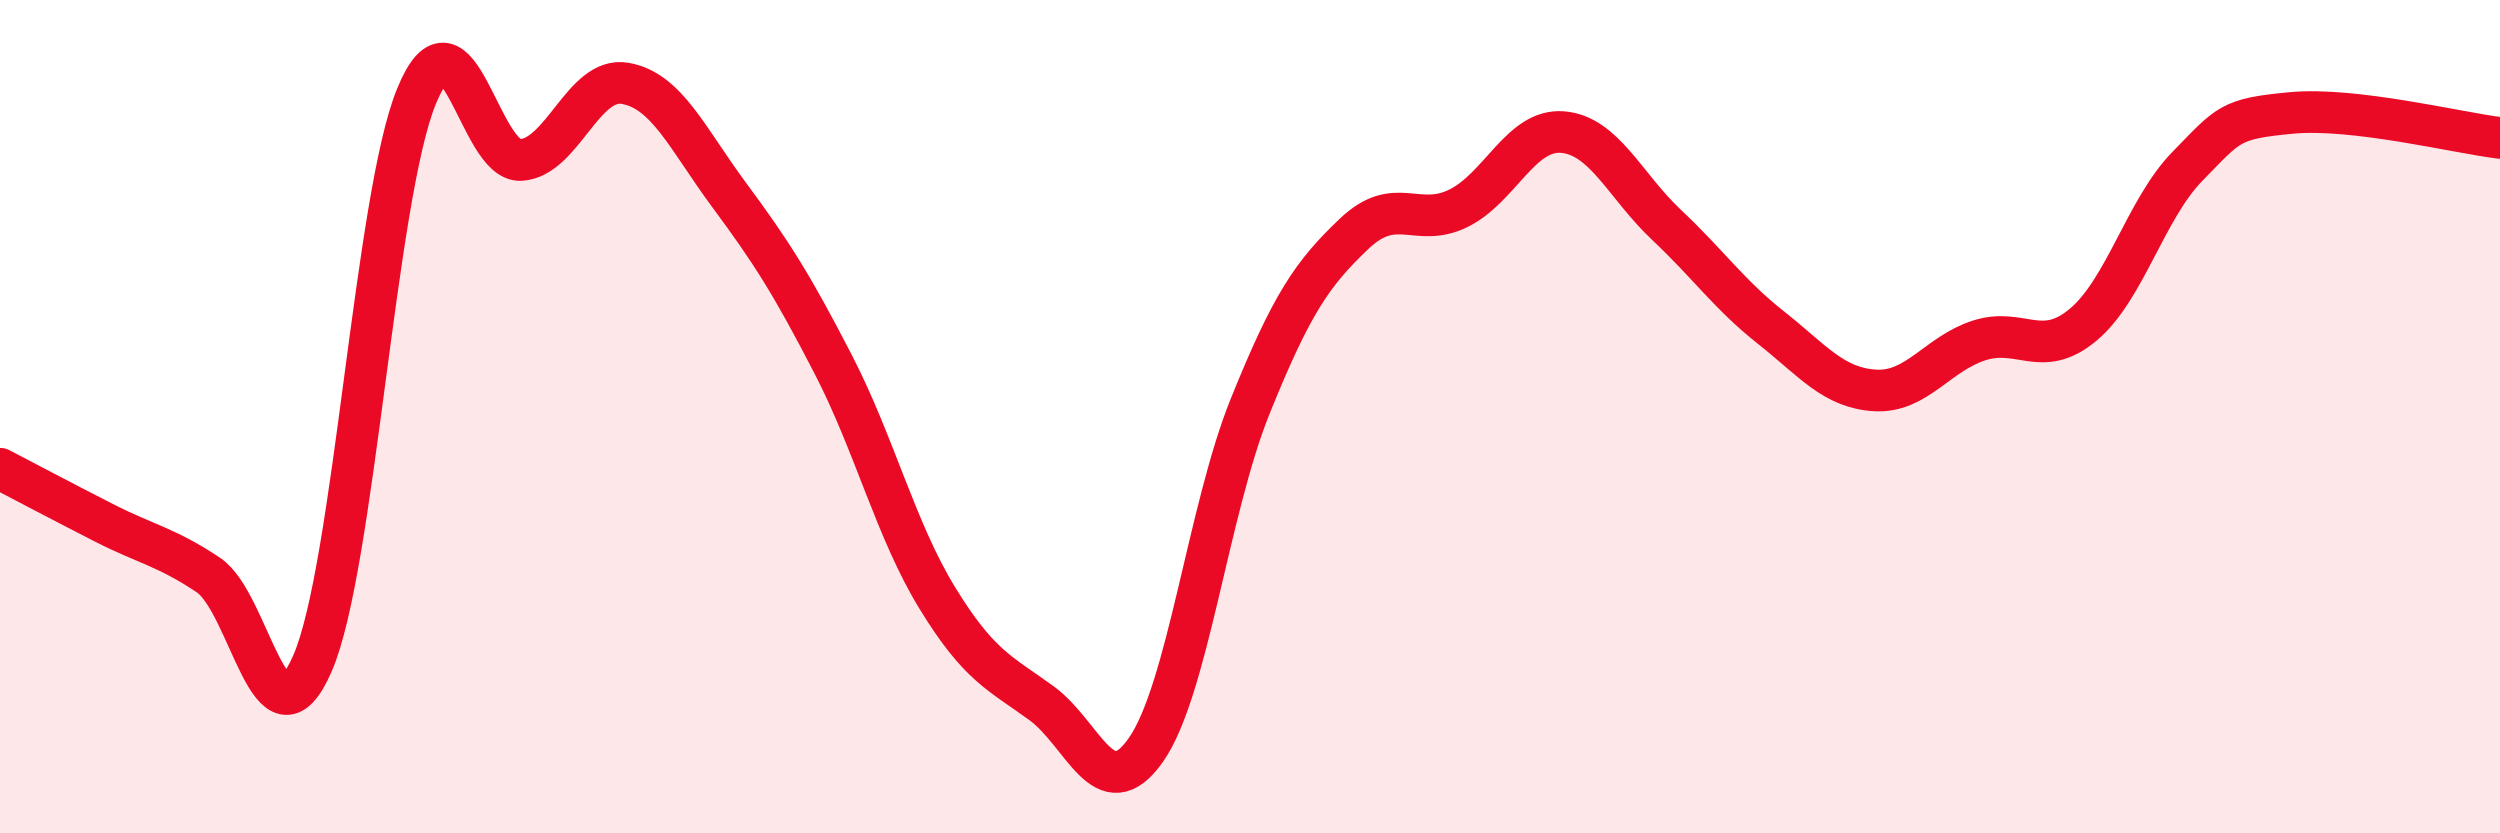
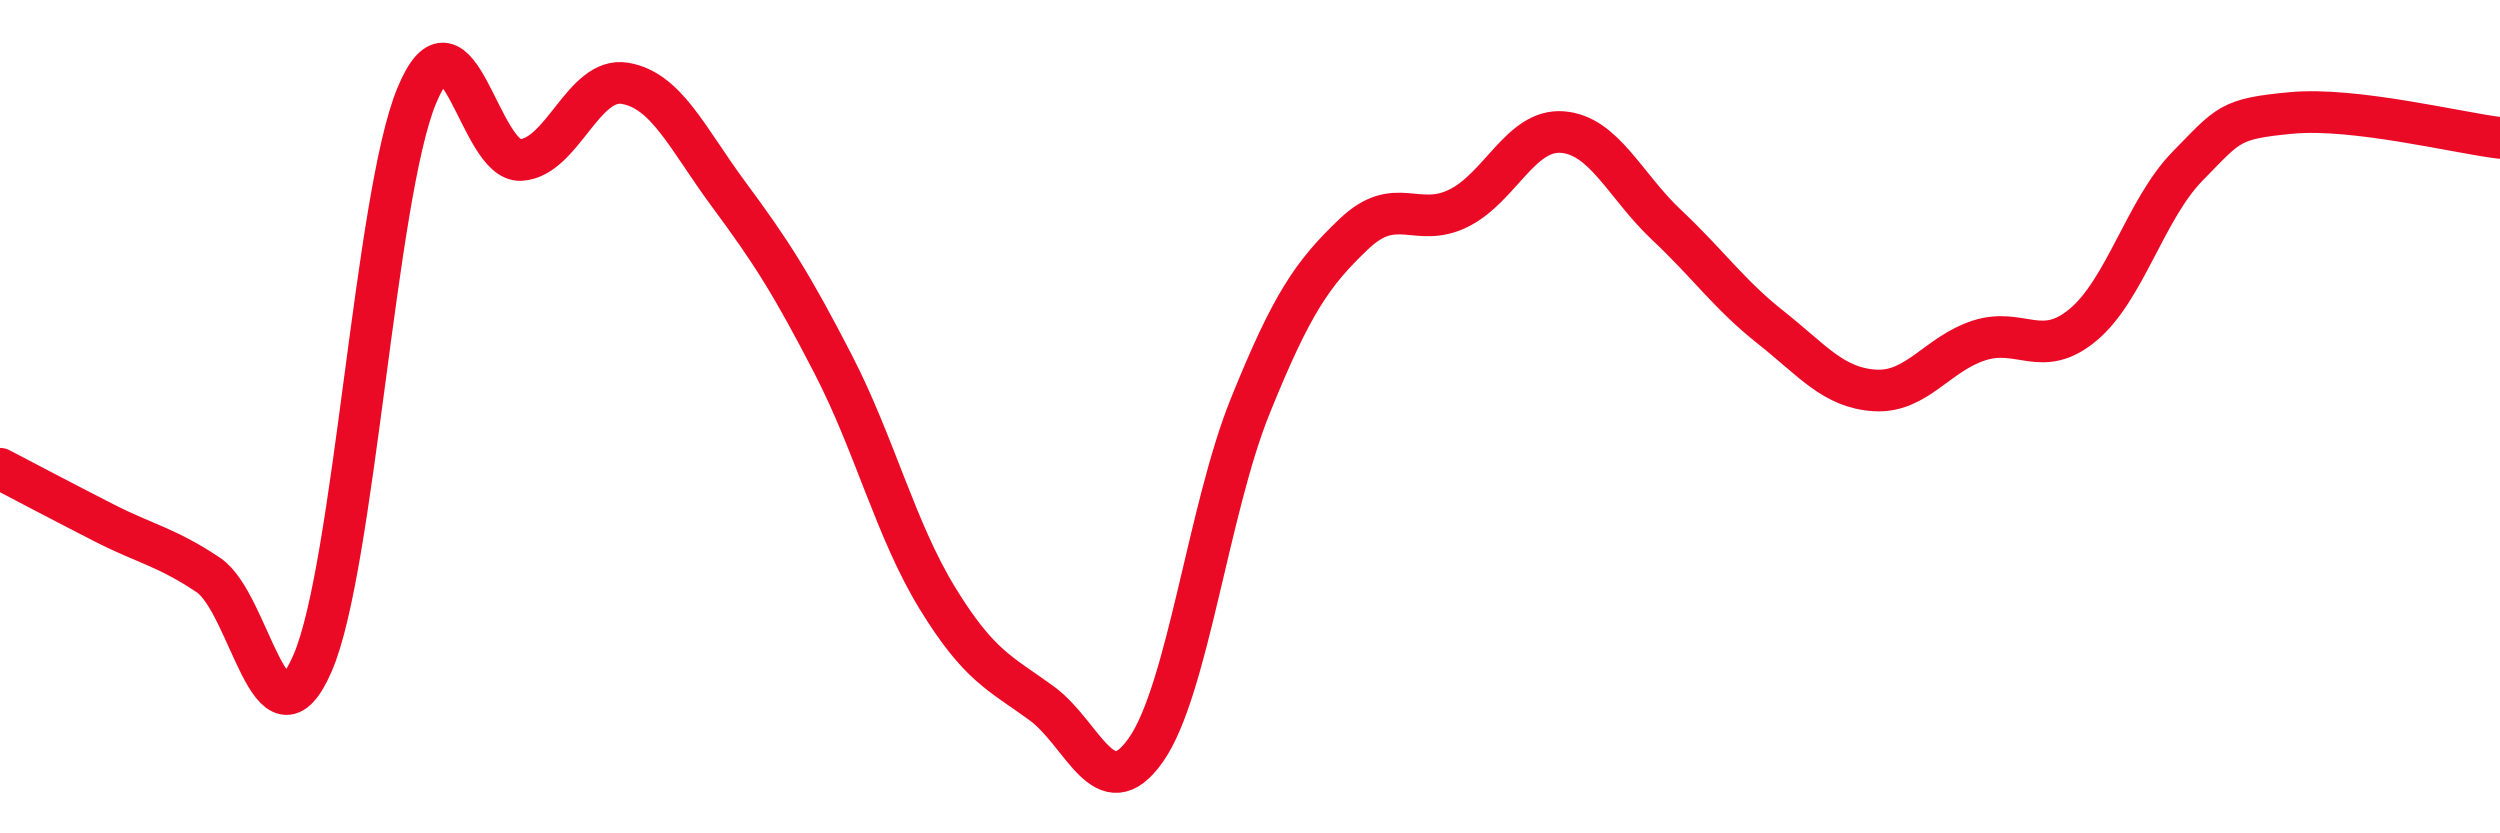
<svg xmlns="http://www.w3.org/2000/svg" width="60" height="20" viewBox="0 0 60 20">
-   <path d="M 0,11.25 C 0.5,11.51 1.5,12.04 2.5,12.55 C 3.5,13.06 4,13.13 5,13.8 C 6,14.47 6.5,18.22 7.5,15.92 C 8.5,13.62 9,4.72 10,2.3 C 11,-0.12 11.5,3.9 12.5,3.84 C 13.5,3.78 14,1.83 15,2 C 16,2.17 16.5,3.33 17.5,4.68 C 18.5,6.03 19,6.81 20,8.75 C 21,10.69 21.5,12.73 22.5,14.36 C 23.5,15.99 24,16.15 25,16.88 C 26,17.61 26.5,19.42 27.5,18 C 28.5,16.58 29,12.24 30,9.76 C 31,7.28 31.5,6.56 32.5,5.61 C 33.5,4.66 34,5.49 35,5 C 36,4.51 36.5,3.09 37.5,3.17 C 38.5,3.25 39,4.46 40,5.4 C 41,6.34 41.5,7.07 42.5,7.86 C 43.5,8.65 44,9.31 45,9.37 C 46,9.43 46.5,8.49 47.5,8.17 C 48.5,7.85 49,8.63 50,7.79 C 51,6.95 51.5,5.01 52.5,3.99 C 53.5,2.97 53.5,2.85 55,2.71 C 56.5,2.57 59,3.19 60,3.31L60 20L0 20Z" fill="#EB0A25" opacity="0.1" stroke-linecap="round" stroke-linejoin="round" />
  <path d="M 0,11.25 C 0.5,11.51 1.5,12.04 2.5,12.55 C 3.5,13.06 4,13.13 5,13.8 C 6,14.47 6.5,18.22 7.5,15.92 C 8.5,13.62 9,4.72 10,2.3 C 11,-0.12 11.5,3.9 12.5,3.84 C 13.5,3.78 14,1.83 15,2 C 16,2.17 16.5,3.33 17.5,4.68 C 18.5,6.03 19,6.81 20,8.75 C 21,10.69 21.5,12.73 22.5,14.36 C 23.5,15.99 24,16.15 25,16.88 C 26,17.61 26.5,19.42 27.5,18 C 28.5,16.58 29,12.24 30,9.76 C 31,7.28 31.5,6.56 32.5,5.61 C 33.5,4.66 34,5.49 35,5 C 36,4.51 36.5,3.09 37.5,3.17 C 38.5,3.25 39,4.46 40,5.4 C 41,6.34 41.5,7.07 42.5,7.86 C 43.5,8.65 44,9.31 45,9.37 C 46,9.43 46.5,8.49 47.5,8.17 C 48.5,7.85 49,8.63 50,7.79 C 51,6.95 51.5,5.01 52.5,3.99 C 53.5,2.97 53.5,2.85 55,2.71 C 56.5,2.57 59,3.19 60,3.31" stroke="#EB0A25" stroke-width="1" fill="none" stroke-linecap="round" stroke-linejoin="round" />
</svg>